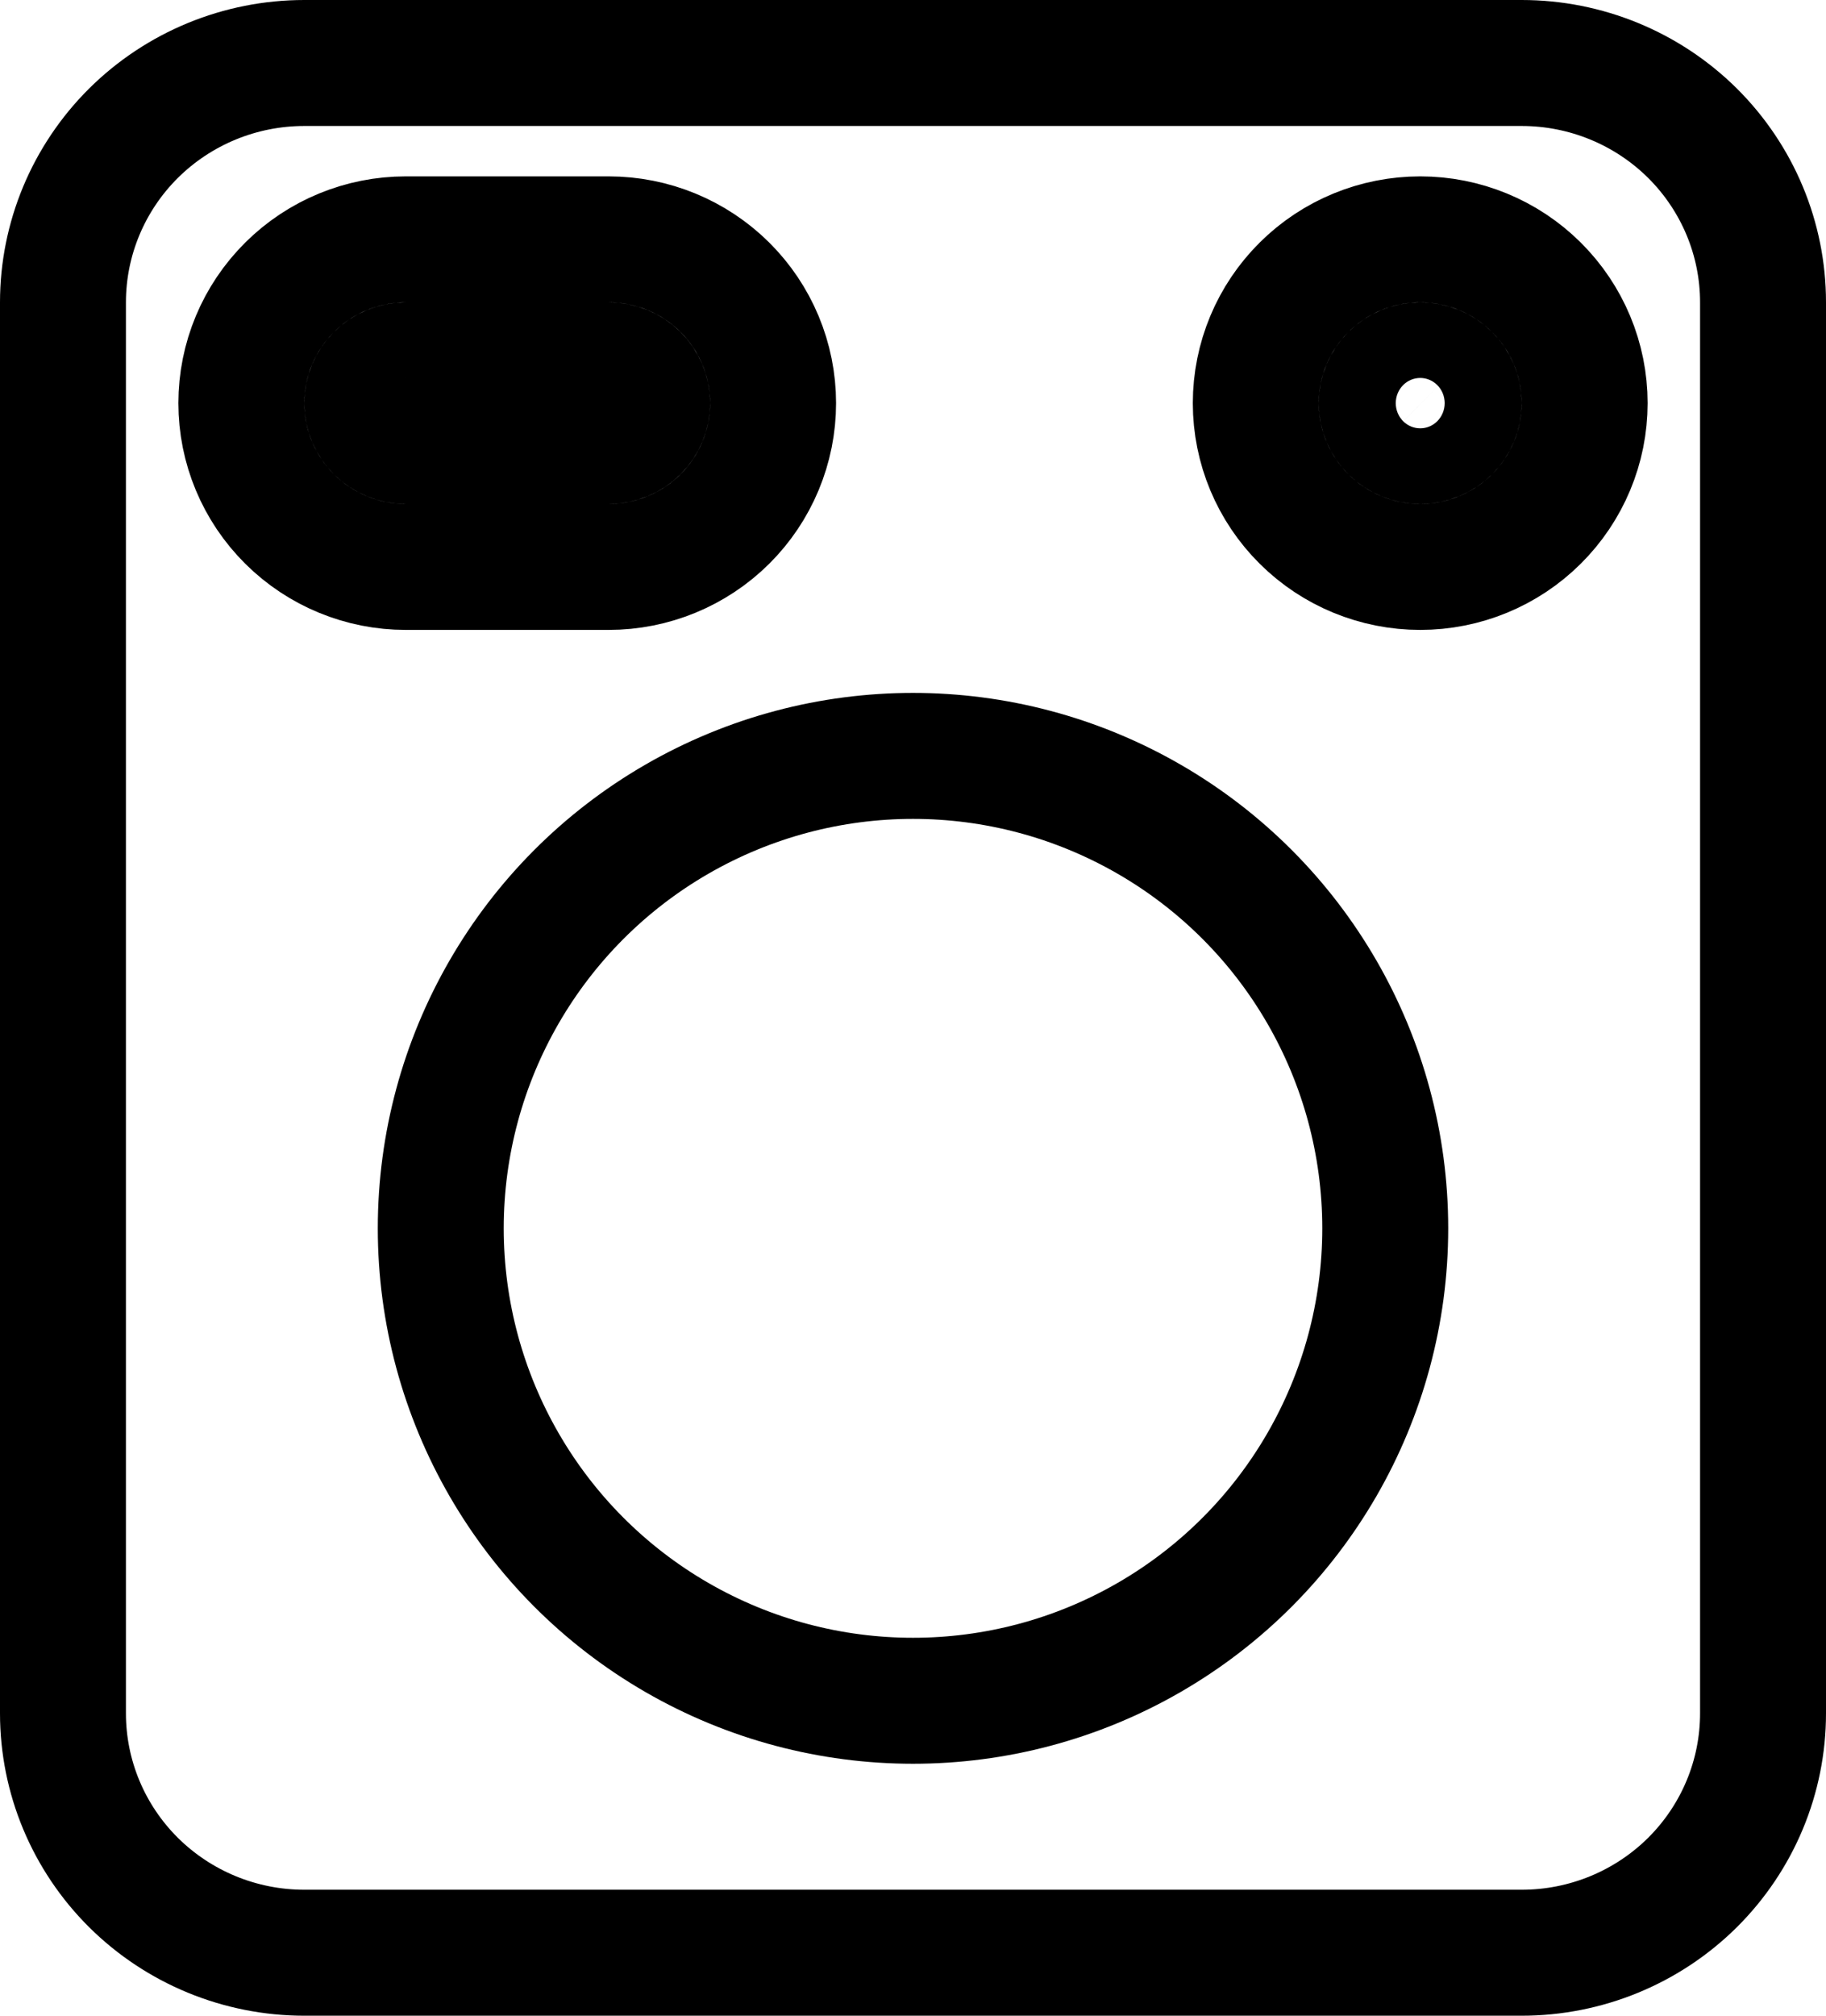
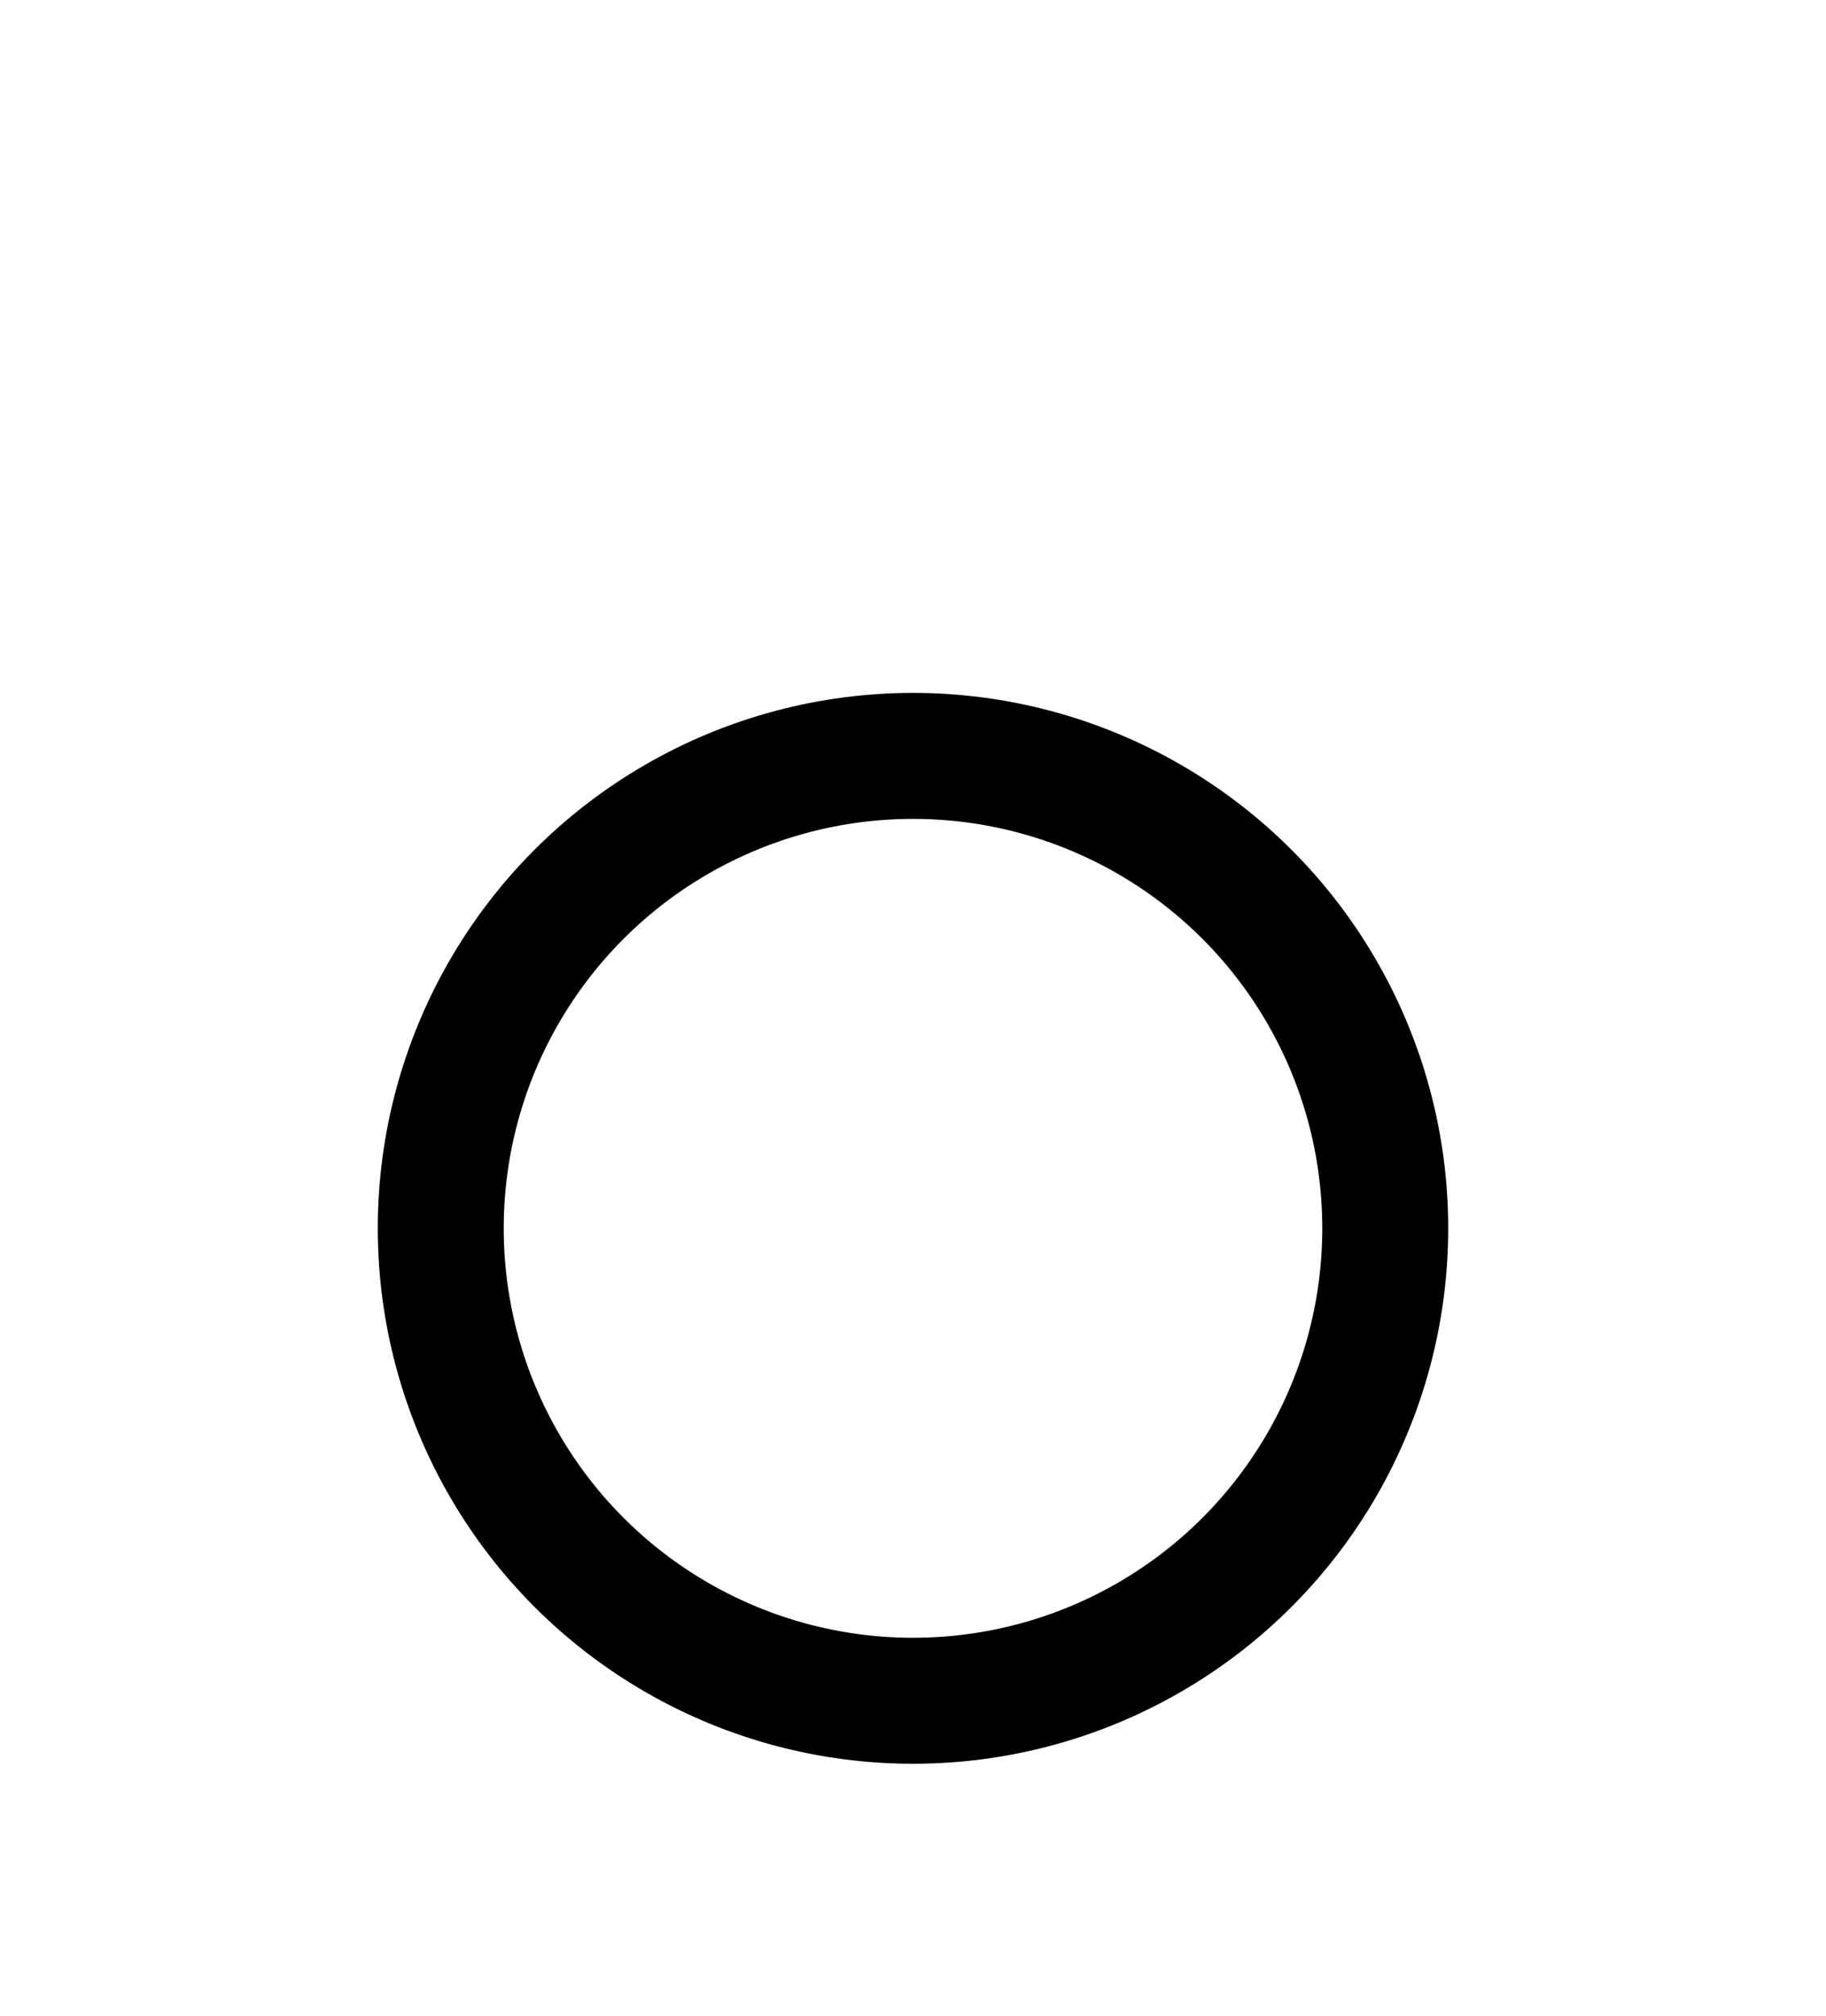
<svg xmlns="http://www.w3.org/2000/svg" width="29" height="32" viewBox="0 0 29 32" fill="none">
-   <path d="M6.444 3.8C5.754 3.8 5.091 4.072 4.601 4.559C4.11 5.046 3.833 5.708 3.833 6.4C3.833 7.092 4.11 7.754 4.601 8.241C5.091 8.728 5.754 9 6.444 9H9.667C10.357 9 11.02 8.728 11.511 8.241C12.001 7.754 12.278 7.092 12.278 6.4C12.278 5.708 12.001 5.046 11.511 4.559C11.02 4.072 10.357 3.8 9.667 3.8H6.444ZM6.01 5.978C6.124 5.865 6.28 5.8 6.444 5.8H9.667C9.831 5.8 9.987 5.865 10.101 5.978C10.215 6.091 10.278 6.243 10.278 6.4C10.278 6.557 10.215 6.709 10.101 6.822C9.987 6.935 9.831 7 9.667 7H6.444C6.28 7 6.124 6.935 6.01 6.822C5.896 6.709 5.833 6.557 5.833 6.4C5.833 6.243 5.896 6.091 6.01 5.978ZM23.167 6.4C23.167 6.557 23.104 6.709 22.99 6.822C22.876 6.935 22.72 7 22.556 7C22.391 7 22.235 6.935 22.121 6.822C22.007 6.709 21.944 6.557 21.944 6.4C21.944 6.243 22.007 6.091 22.121 5.978C22.235 5.865 22.391 5.8 22.556 5.8C22.72 5.8 22.876 5.865 22.99 5.978C23.104 6.091 23.167 6.243 23.167 6.4ZM24.399 8.241C24.89 7.754 25.167 7.092 25.167 6.4C25.167 5.708 24.89 5.046 24.399 4.559C23.909 4.072 23.246 3.8 22.556 3.8C21.865 3.8 21.202 4.072 20.712 4.559C20.221 5.046 19.944 5.708 19.944 6.4C19.944 7.092 20.221 7.754 20.712 8.241C21.202 8.728 21.865 9 22.556 9C23.246 9 23.909 8.728 24.399 8.241ZM1 4.8C1 3.794 1.402 2.829 2.12 2.115C2.839 1.402 3.814 1 4.833 1H24.167C25.186 1 26.161 1.402 26.88 2.115C27.598 2.829 28 3.794 28 4.8V27.2C28 28.206 27.598 29.171 26.88 29.885C26.161 30.598 25.186 31 24.167 31H4.833C3.814 31 2.839 30.598 2.12 29.885C1.402 29.171 1 28.206 1 27.2V4.8Z" stroke="black" stroke-width="2" />
  <circle cx="14.5" cy="19.5" r="7.5" stroke="black" stroke-width="2" />
</svg>